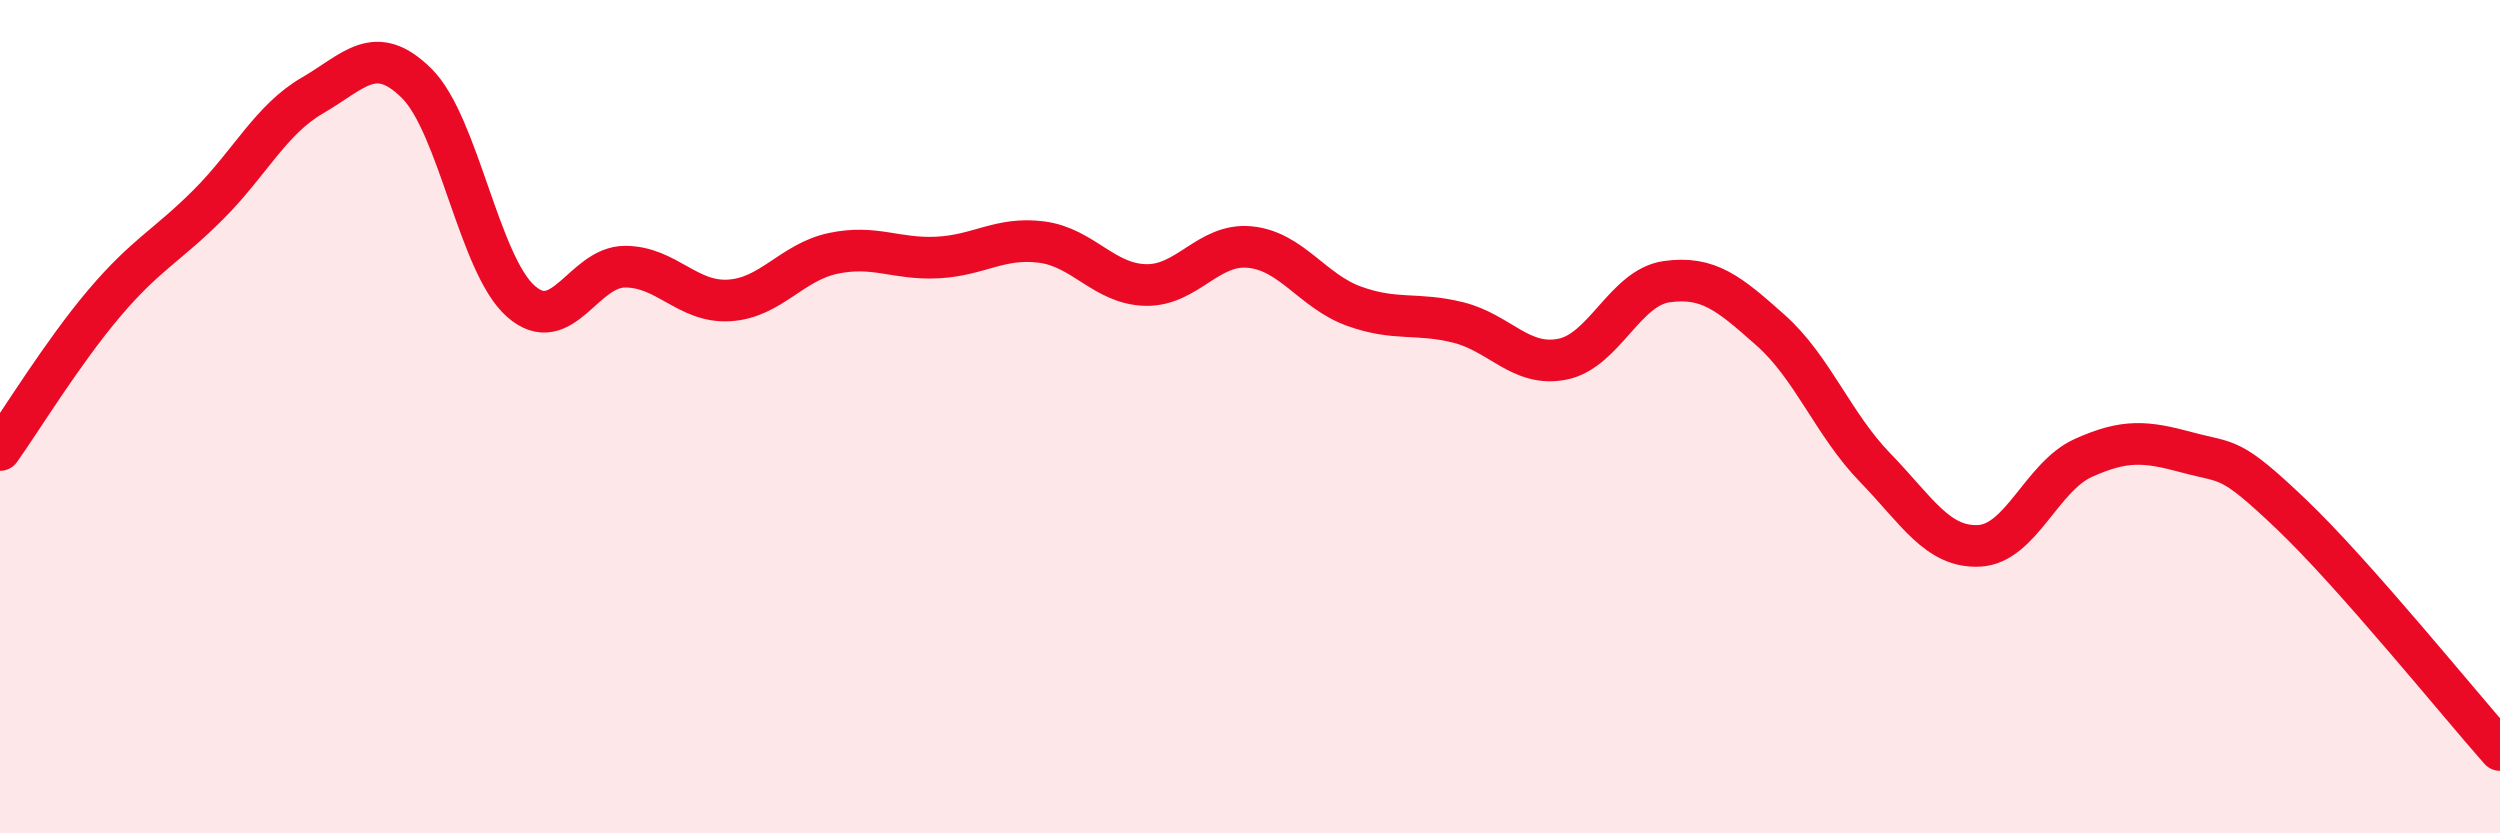
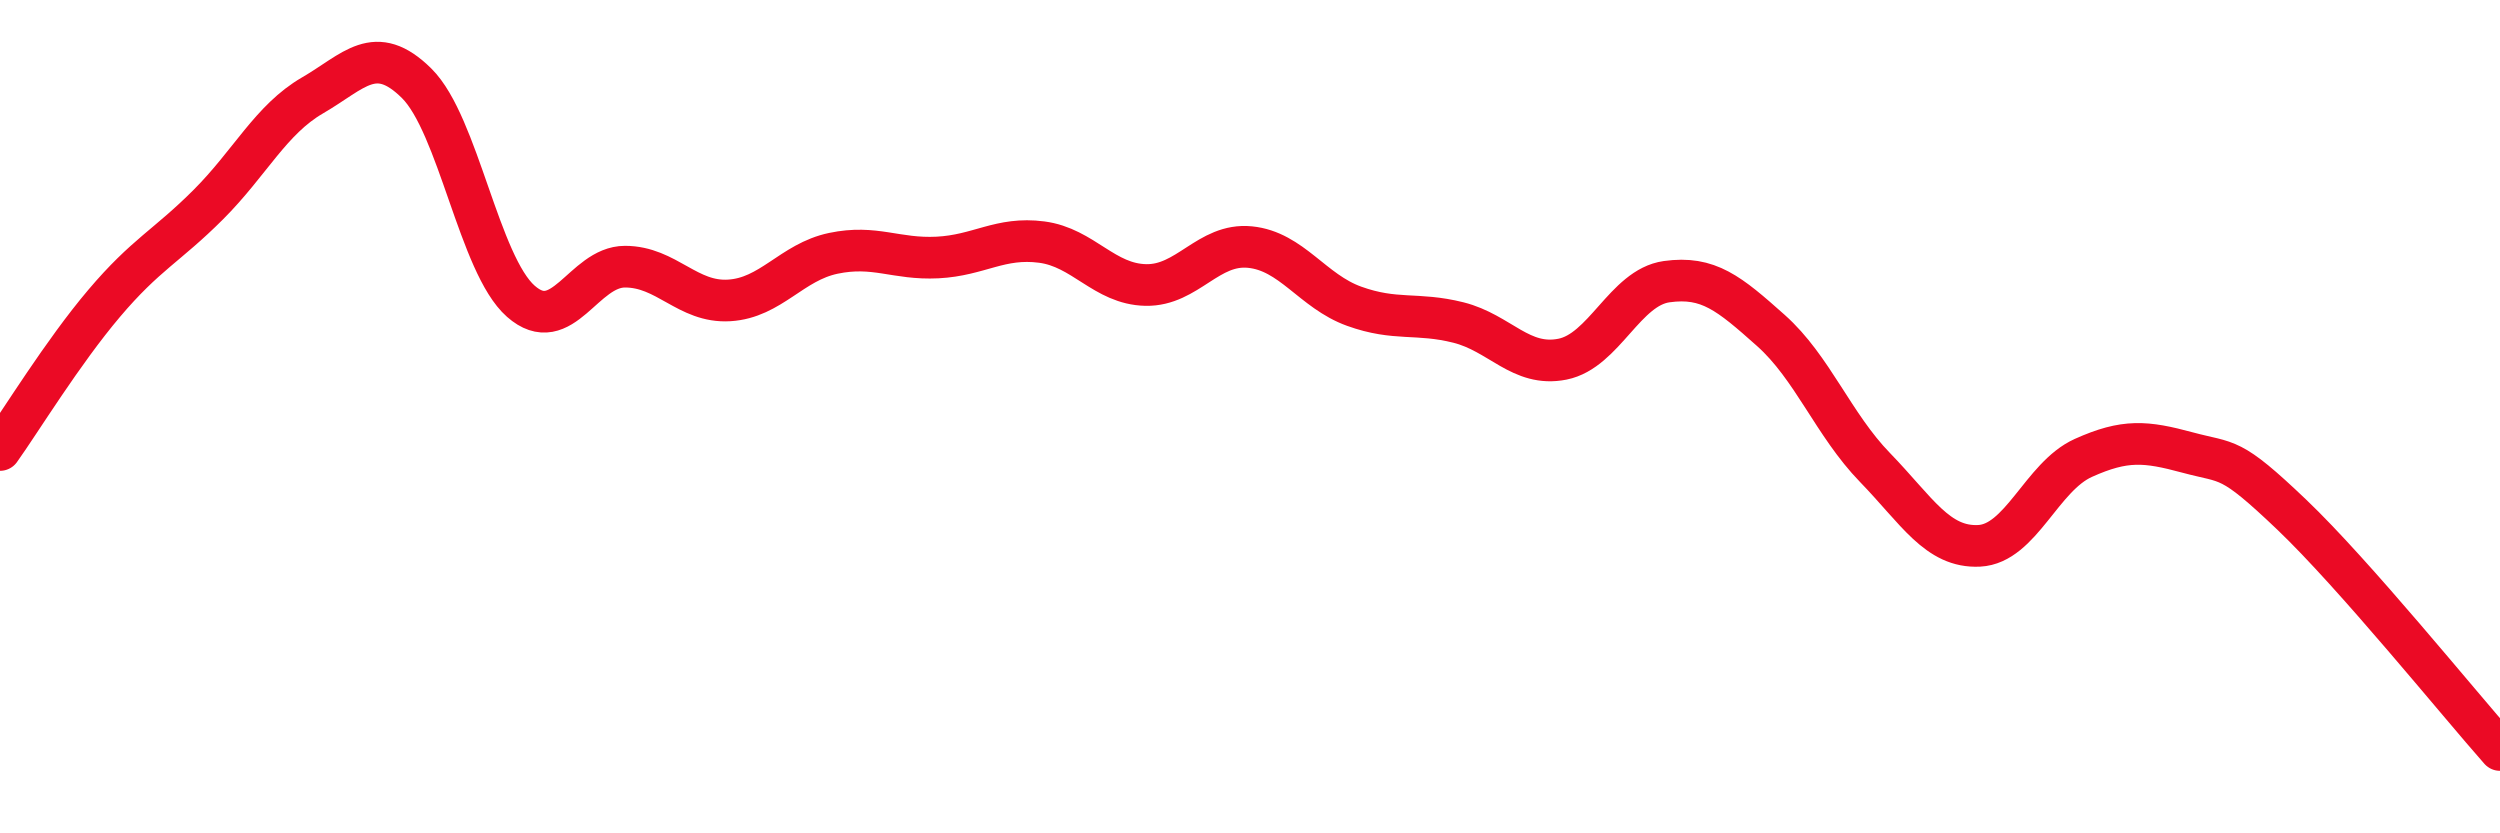
<svg xmlns="http://www.w3.org/2000/svg" width="60" height="20" viewBox="0 0 60 20">
-   <path d="M 0,10.8 C 0.5,10.1 1.5,8.46 2.5,7.28 C 3.5,6.1 4,5.91 5,4.91 C 6,3.91 6.5,2.87 7.5,2.29 C 8.5,1.71 9,1.01 10,2 C 11,2.99 11.5,6.35 12.5,7.23 C 13.5,8.11 14,6.4 15,6.4 C 16,6.4 16.5,7.27 17.5,7.21 C 18.5,7.15 19,6.29 20,6.08 C 21,5.87 21.5,6.23 22.5,6.18 C 23.5,6.13 24,5.68 25,5.81 C 26,5.94 26.5,6.82 27.5,6.84 C 28.5,6.86 29,5.83 30,5.93 C 31,6.03 31.5,6.99 32.5,7.35 C 33.5,7.71 34,7.49 35,7.74 C 36,7.99 36.5,8.82 37.5,8.62 C 38.5,8.42 39,6.9 40,6.76 C 41,6.62 41.5,7.04 42.5,7.93 C 43.5,8.82 44,10.19 45,11.22 C 46,12.25 46.5,13.15 47.5,13.1 C 48.5,13.05 49,11.44 50,10.99 C 51,10.54 51.5,10.59 52.5,10.86 C 53.5,11.13 53.5,10.92 55,12.35 C 56.5,13.78 59,16.87 60,18L60 20L0 20Z" fill="#EB0A25" opacity="0.1" stroke-linecap="round" stroke-linejoin="round" />
  <path d="M 0,10.8 C 0.5,10.1 1.5,8.46 2.5,7.28 C 3.5,6.1 4,5.91 5,4.91 C 6,3.91 6.5,2.87 7.5,2.29 C 8.5,1.71 9,1.01 10,2 C 11,2.99 11.5,6.35 12.5,7.23 C 13.5,8.11 14,6.4 15,6.4 C 16,6.4 16.5,7.27 17.5,7.21 C 18.5,7.15 19,6.29 20,6.08 C 21,5.87 21.5,6.23 22.5,6.18 C 23.5,6.13 24,5.68 25,5.81 C 26,5.94 26.5,6.82 27.5,6.84 C 28.5,6.86 29,5.83 30,5.93 C 31,6.03 31.5,6.99 32.5,7.35 C 33.5,7.71 34,7.49 35,7.74 C 36,7.99 36.5,8.82 37.5,8.62 C 38.5,8.42 39,6.9 40,6.76 C 41,6.62 41.5,7.04 42.5,7.93 C 43.5,8.82 44,10.19 45,11.22 C 46,12.25 46.5,13.15 47.5,13.1 C 48.5,13.05 49,11.44 50,10.99 C 51,10.54 51.5,10.59 52.5,10.86 C 53.5,11.13 53.5,10.92 55,12.35 C 56.5,13.78 59,16.87 60,18" stroke="#EB0A25" stroke-width="1" fill="none" stroke-linecap="round" stroke-linejoin="round" />
</svg>